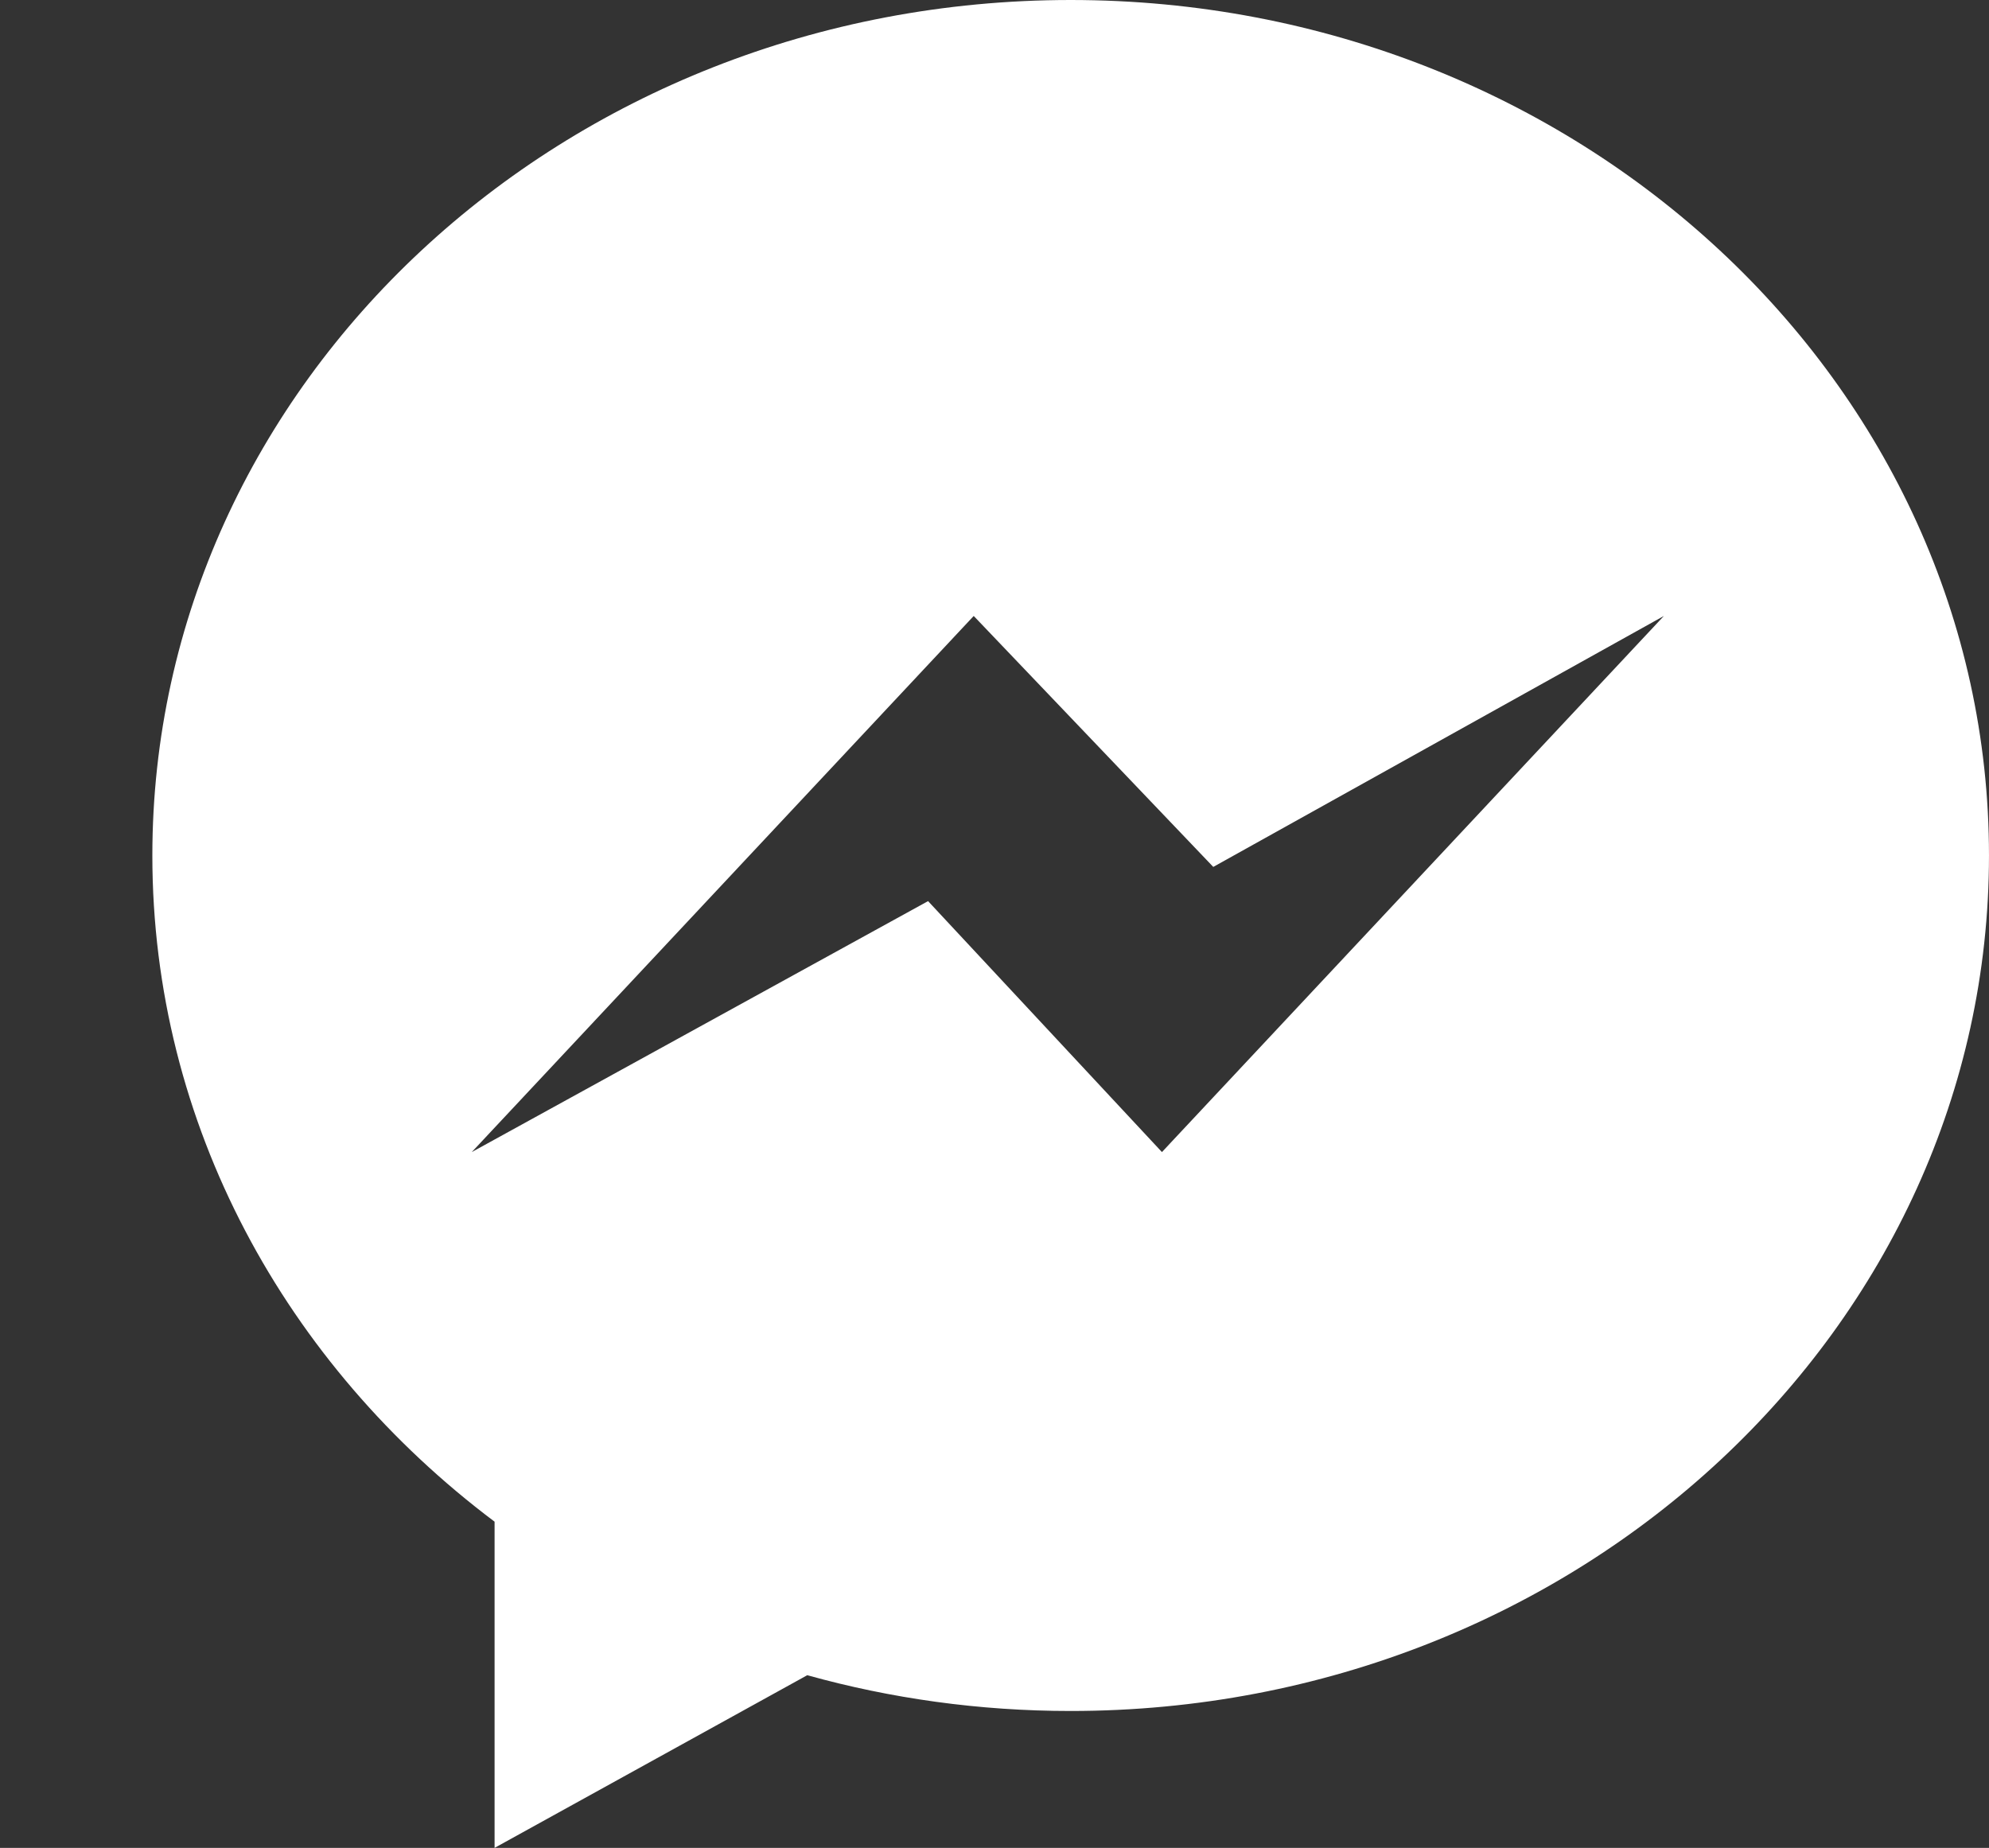
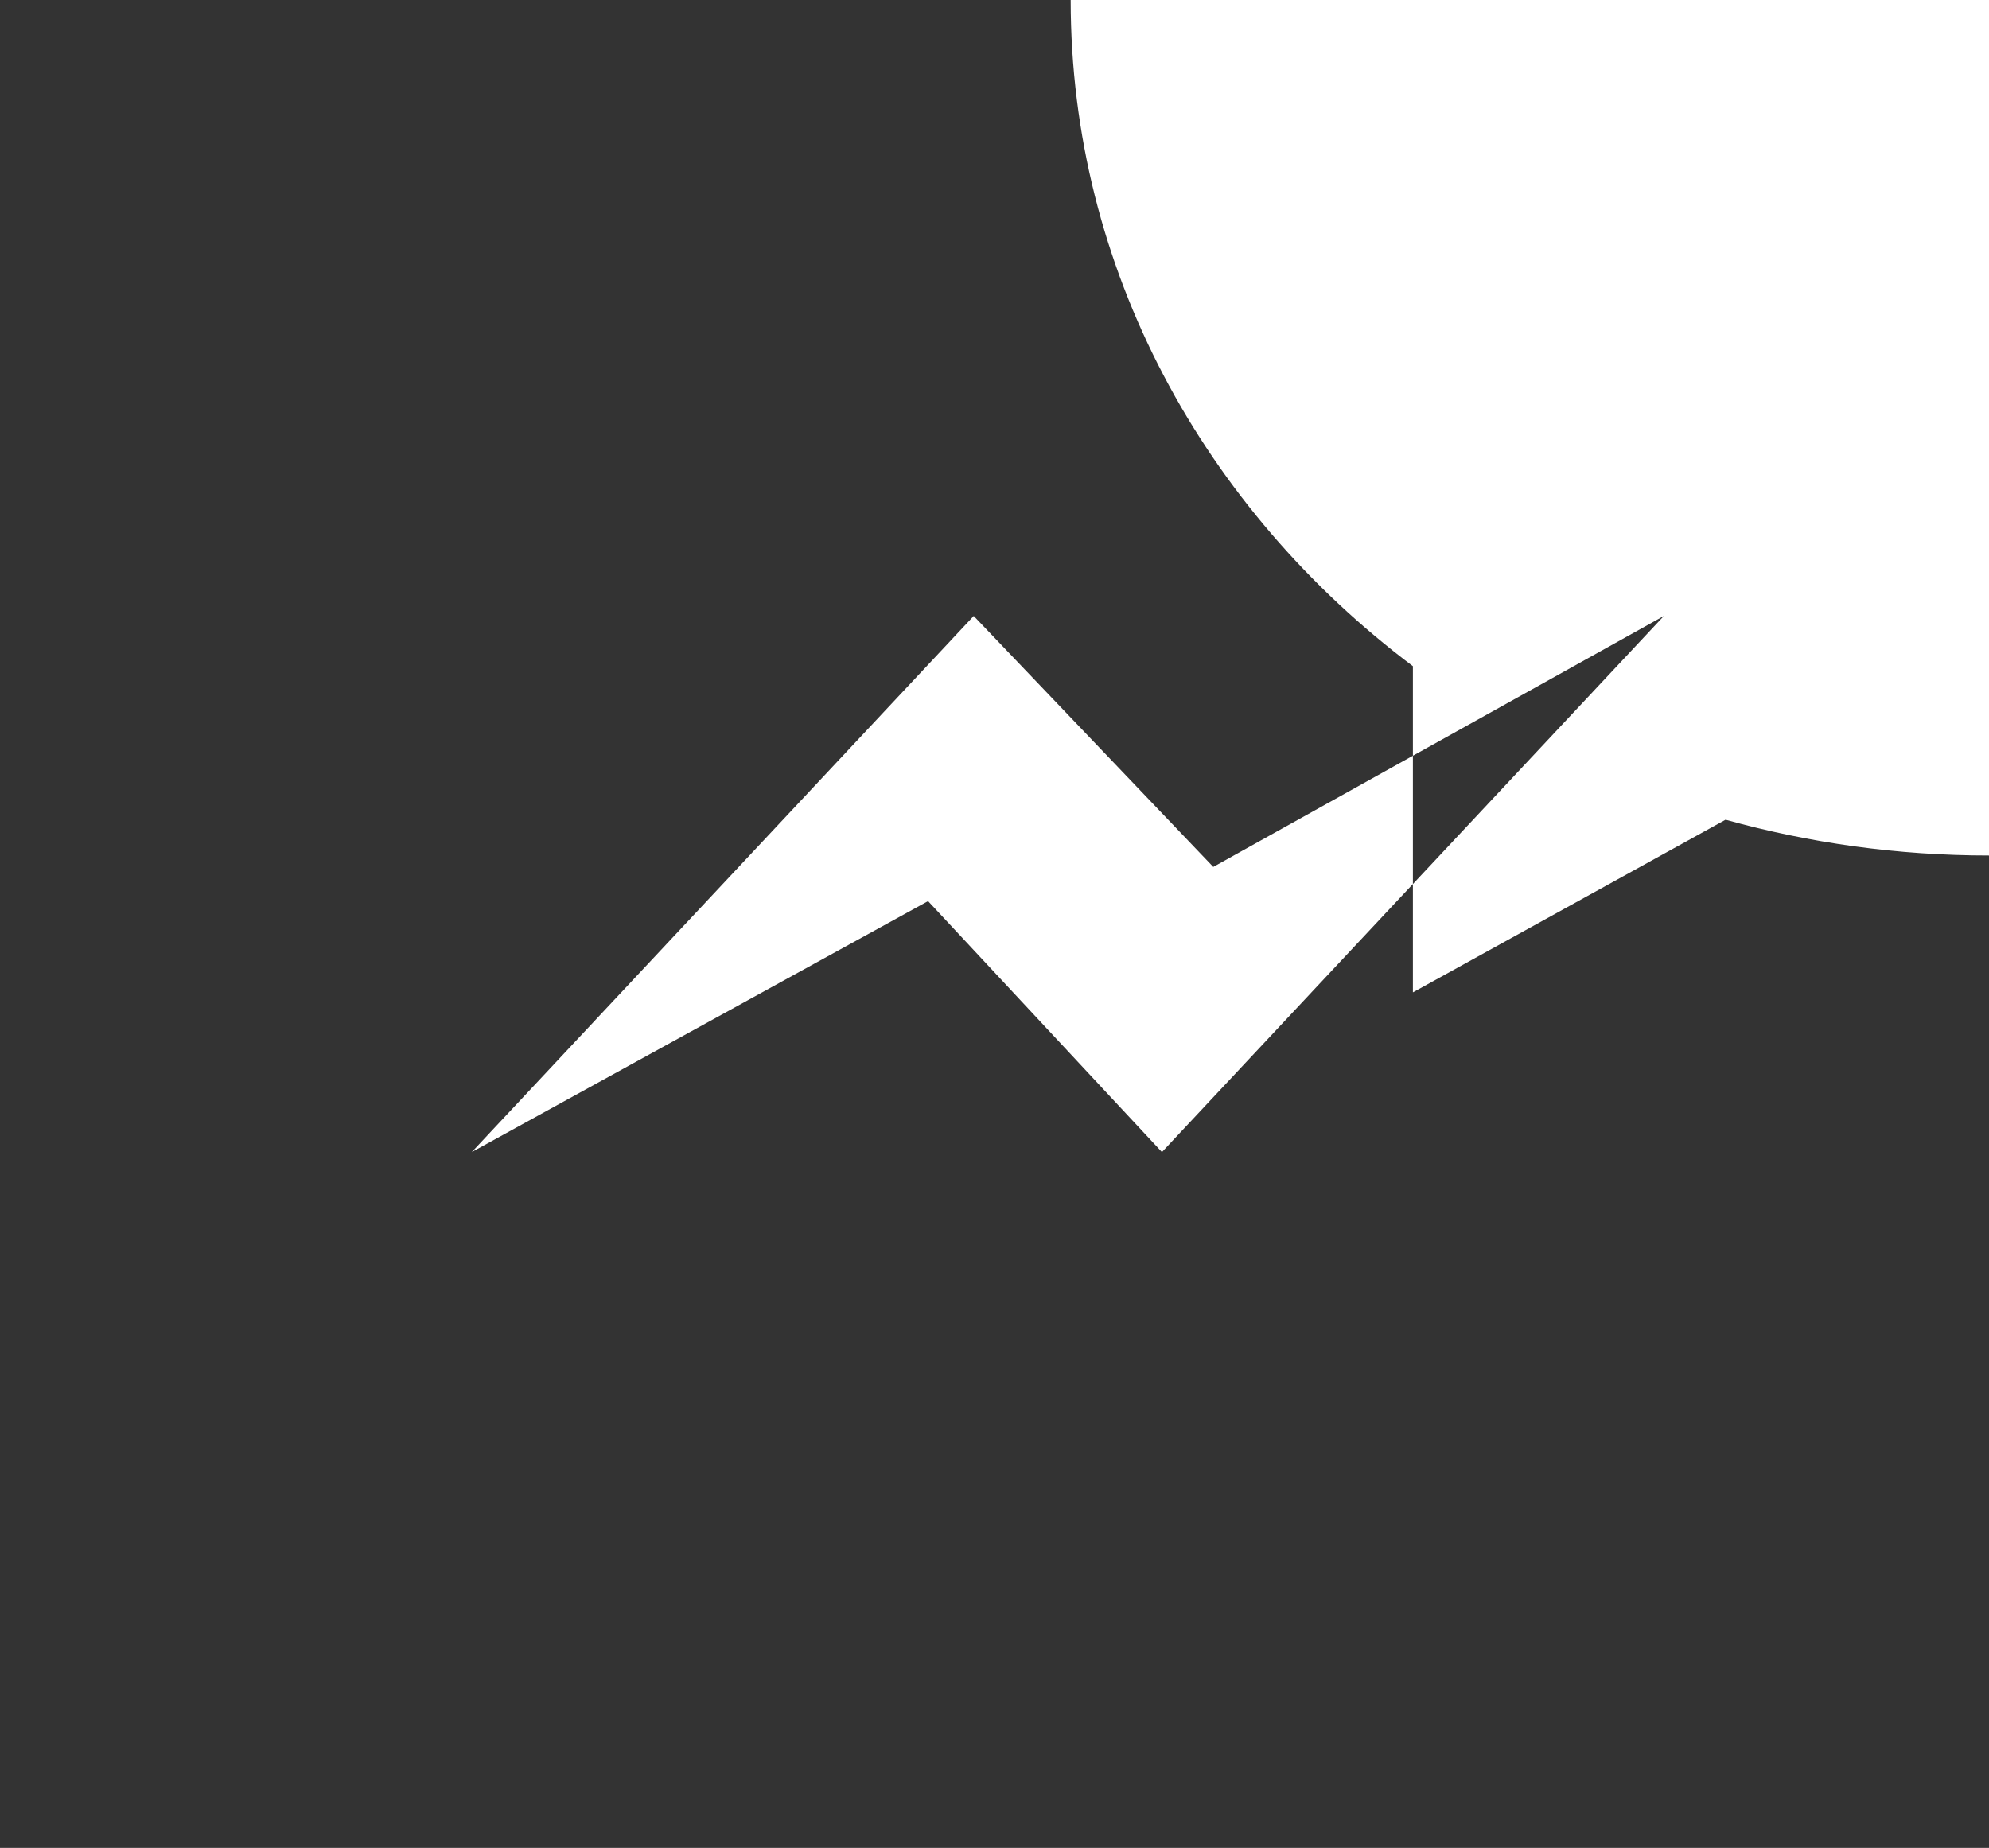
<svg xmlns="http://www.w3.org/2000/svg" version="1.1" id="圖層_1" x="0px" y="0px" width="150.201px" height="139.557px" viewBox="0 0 150.201 139.557" enable-background="new 0 0 150.201 139.557" xml:space="preserve">
  <rect x="0" y="0" width="150.201" height="139.557" fill="#333333" stroke="none" />
-   <path fill="#FFFFFF" d="M80.853,0C42.553,0,11.505,28.927,11.505,64.61c0,20.333,10.084,38.469,25.844,50.312v24.635l23.612-13.04  c6.302,1.755,12.978,2.702,19.891,2.702c38.301,0,69.348-28.927,69.348-64.61S119.153,0,80.853,0z M87.745,87.008L70.084,68.055  L35.626,87.008l37.905-40.488l18.09,18.952l34.028-18.952L87.745,87.008z" />
+   <path fill="#FFFFFF" d="M80.853,0c0,20.333,10.084,38.469,25.844,50.312v24.635l23.612-13.04  c6.302,1.755,12.978,2.702,19.891,2.702c38.301,0,69.348-28.927,69.348-64.61S119.153,0,80.853,0z M87.745,87.008L70.084,68.055  L35.626,87.008l37.905-40.488l18.09,18.952l34.028-18.952L87.745,87.008z" />
</svg>